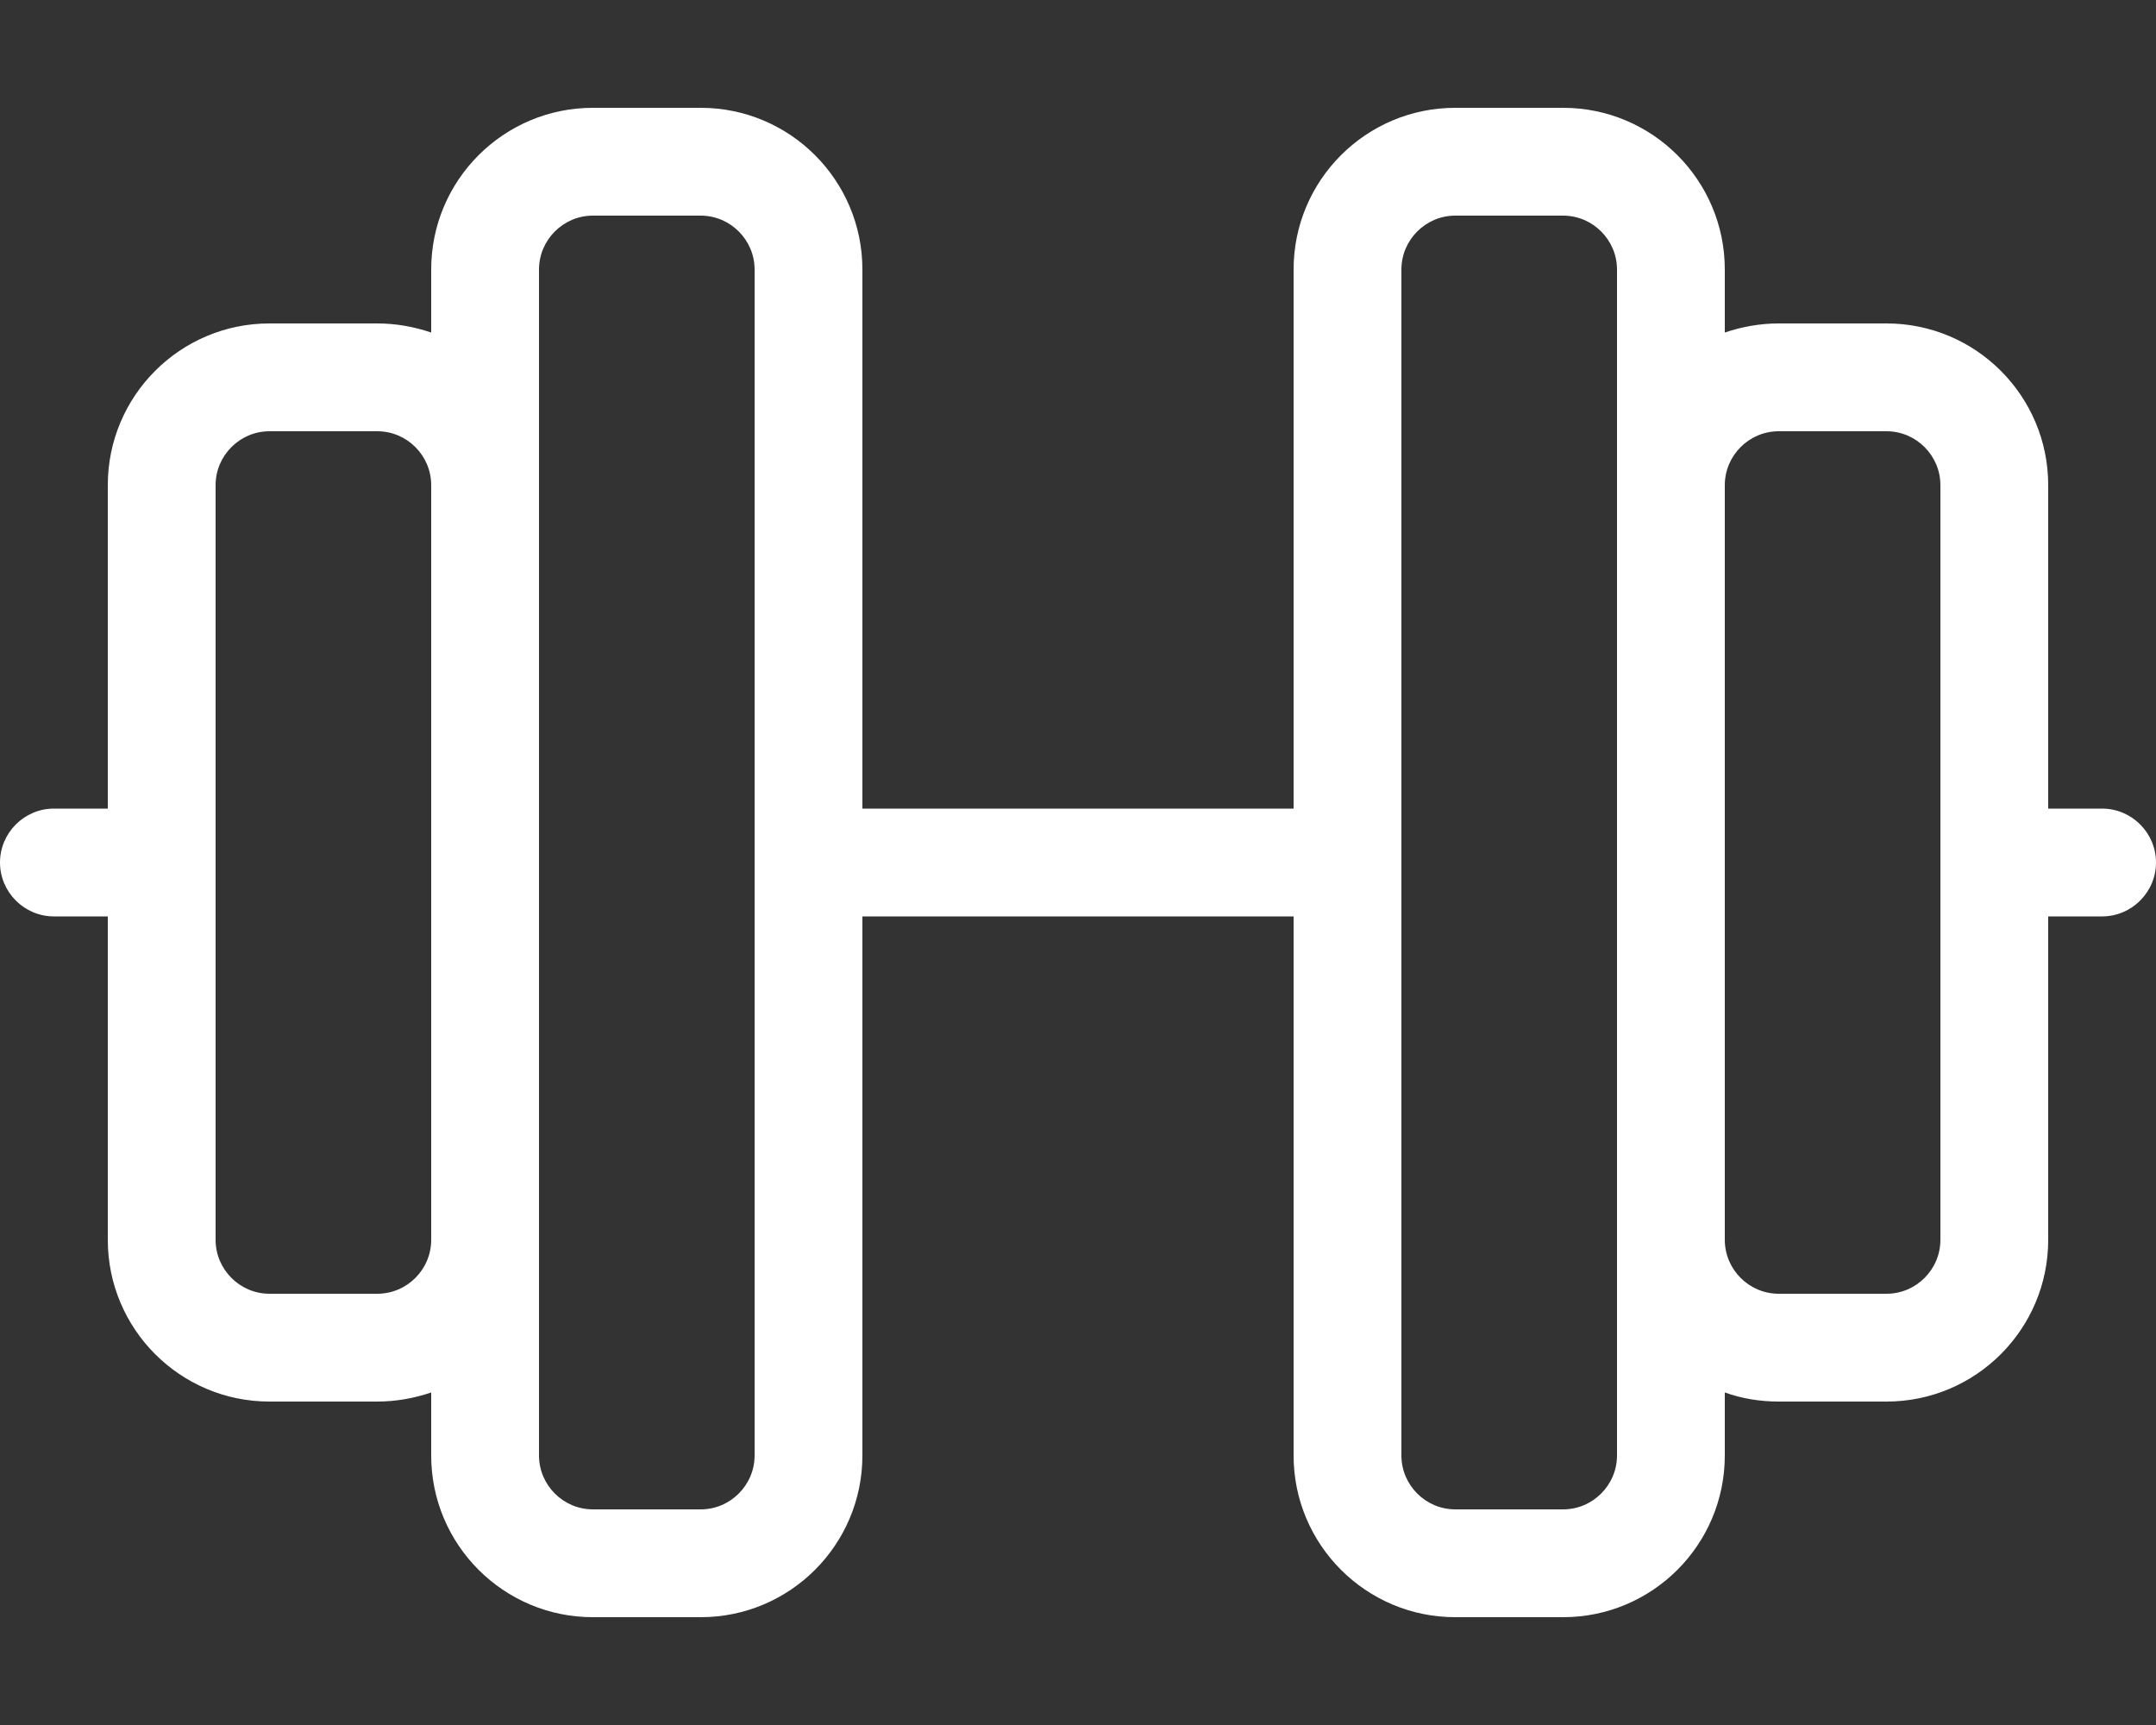
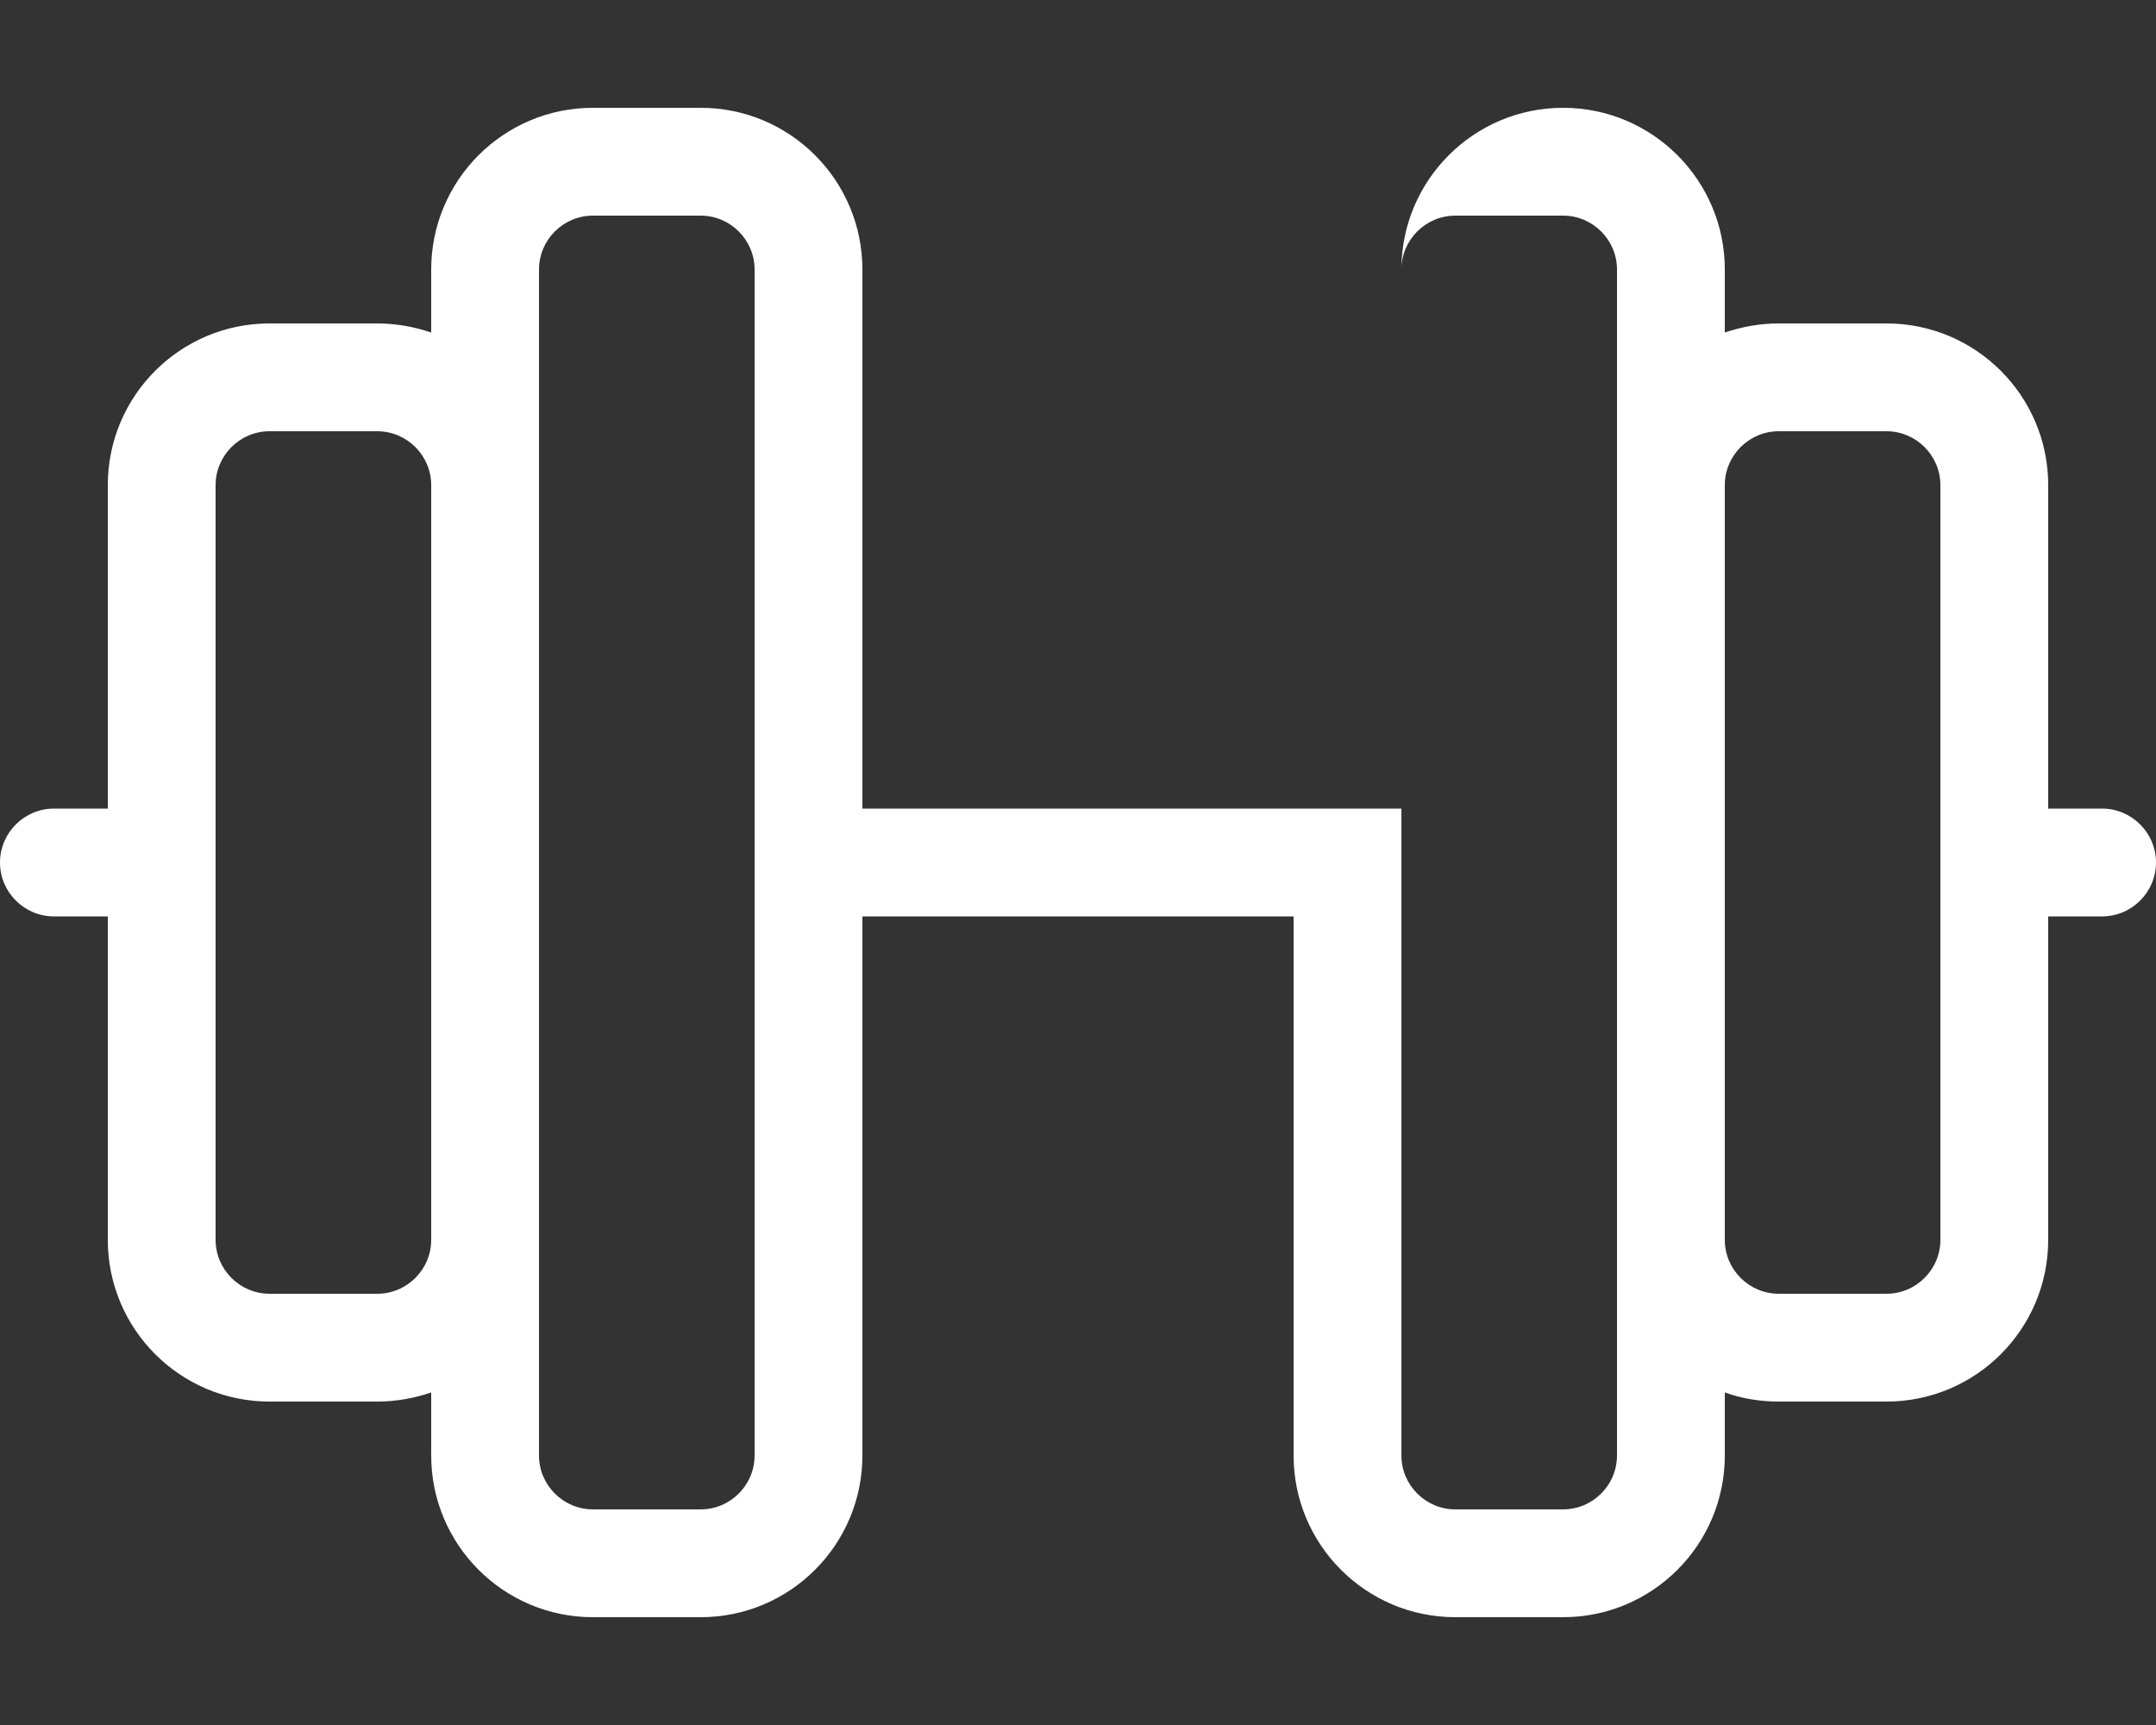
<svg xmlns="http://www.w3.org/2000/svg" fill="white" viewBox="0 0 640 512">
  <rect x="0" y="0" width="640" height="512" fill="#333333" stroke="none" />
-   <path d="M208 64c8.8 0 16 7.2 16 16V256 432c0 8.8-7.2 16-16 16H176c-8.8 0-16-7.2-16-16V368 144 80c0-8.8 7.2-16 16-16h32zM128 413.3V432c0 26.5 21.5 48 48 48h32c26.5 0 48-21.5 48-48V272H384V432c0 26.5 21.5 48 48 48h32c26.5 0 48-21.5 48-48V413.3c5 1.8 10.4 2.7 16 2.7h32c26.5 0 48-21.5 48-48V272h16c8.8 0 16-7.2 16-16s-7.2-16-16-16H608V144c0-26.5-21.5-48-48-48H528c-5.6 0-11 1-16 2.7V80c0-26.5-21.5-48-48-48H432c-26.5 0-48 21.5-48 48V240H256V80c0-26.5-21.5-48-48-48H176c-26.5 0-48 21.5-48 48V98.7C123 97 117.6 96 112 96H80c-26.5 0-48 21.5-48 48v96H16c-8.8 0-16 7.2-16 16s7.2 16 16 16H32v96c0 26.5 21.5 48 48 48h32c5.6 0 11-1 16-2.7zM512 144c0-8.8 7.2-16 16-16h32c8.8 0 16 7.2 16 16V256 368c0 8.8-7.2 16-16 16H528c-8.8 0-16-7.2-16-16V144zM480 368v64c0 8.8-7.2 16-16 16H432c-8.8 0-16-7.2-16-16V256 80c0-8.8 7.2-16 16-16h32c8.8 0 16 7.2 16 16v64V368zM128 144V368c0 8.8-7.2 16-16 16H80c-8.8 0-16-7.2-16-16V256 144c0-8.8 7.2-16 16-16h32c8.8 0 16 7.2 16 16z" />
+   <path d="M208 64c8.8 0 16 7.2 16 16V256 432c0 8.8-7.2 16-16 16H176c-8.8 0-16-7.2-16-16V368 144 80c0-8.8 7.2-16 16-16h32zM128 413.3V432c0 26.5 21.5 48 48 48h32c26.5 0 48-21.5 48-48V272H384V432c0 26.5 21.5 48 48 48h32c26.5 0 48-21.5 48-48V413.3c5 1.8 10.4 2.7 16 2.7h32c26.5 0 48-21.5 48-48V272h16c8.8 0 16-7.2 16-16s-7.2-16-16-16H608V144c0-26.5-21.5-48-48-48H528c-5.6 0-11 1-16 2.7V80c0-26.5-21.5-48-48-48c-26.5 0-48 21.5-48 48V240H256V80c0-26.5-21.5-48-48-48H176c-26.5 0-48 21.5-48 48V98.7C123 97 117.6 96 112 96H80c-26.5 0-48 21.5-48 48v96H16c-8.8 0-16 7.2-16 16s7.2 16 16 16H32v96c0 26.5 21.5 48 48 48h32c5.6 0 11-1 16-2.7zM512 144c0-8.8 7.2-16 16-16h32c8.8 0 16 7.2 16 16V256 368c0 8.8-7.2 16-16 16H528c-8.8 0-16-7.2-16-16V144zM480 368v64c0 8.8-7.2 16-16 16H432c-8.8 0-16-7.2-16-16V256 80c0-8.8 7.2-16 16-16h32c8.8 0 16 7.2 16 16v64V368zM128 144V368c0 8.8-7.2 16-16 16H80c-8.8 0-16-7.2-16-16V256 144c0-8.8 7.2-16 16-16h32c8.8 0 16 7.2 16 16z" />
</svg>